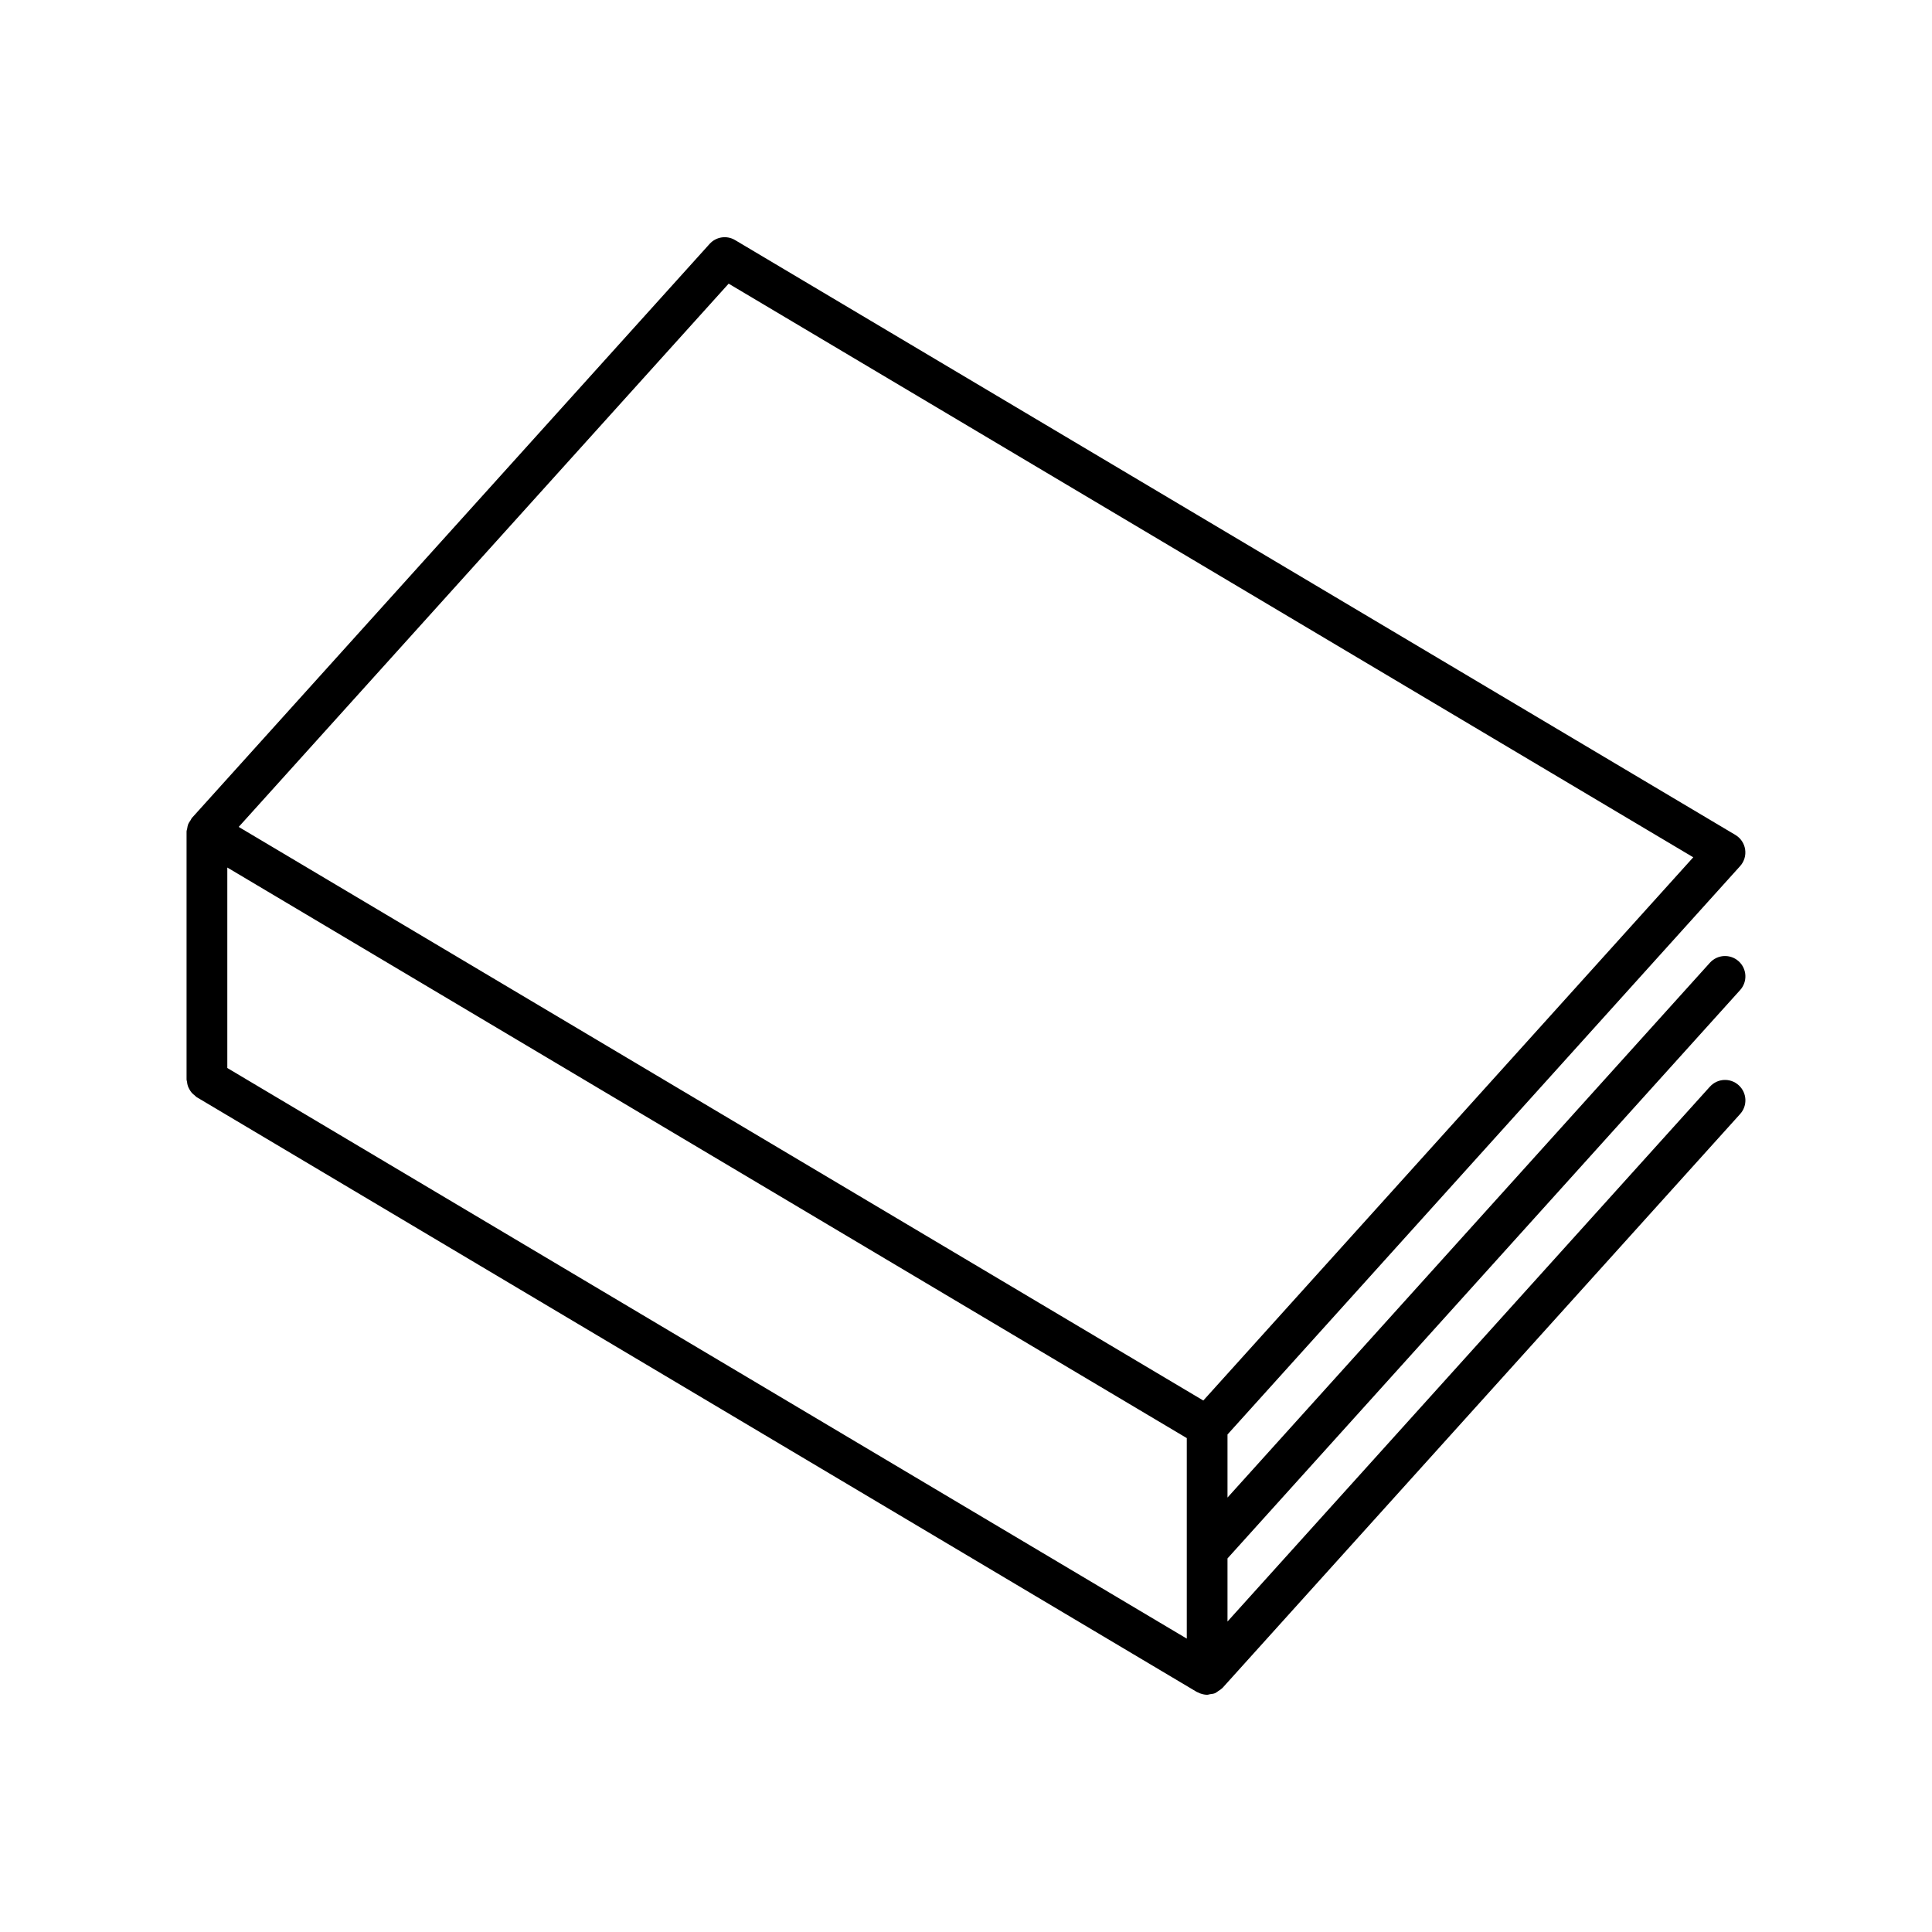
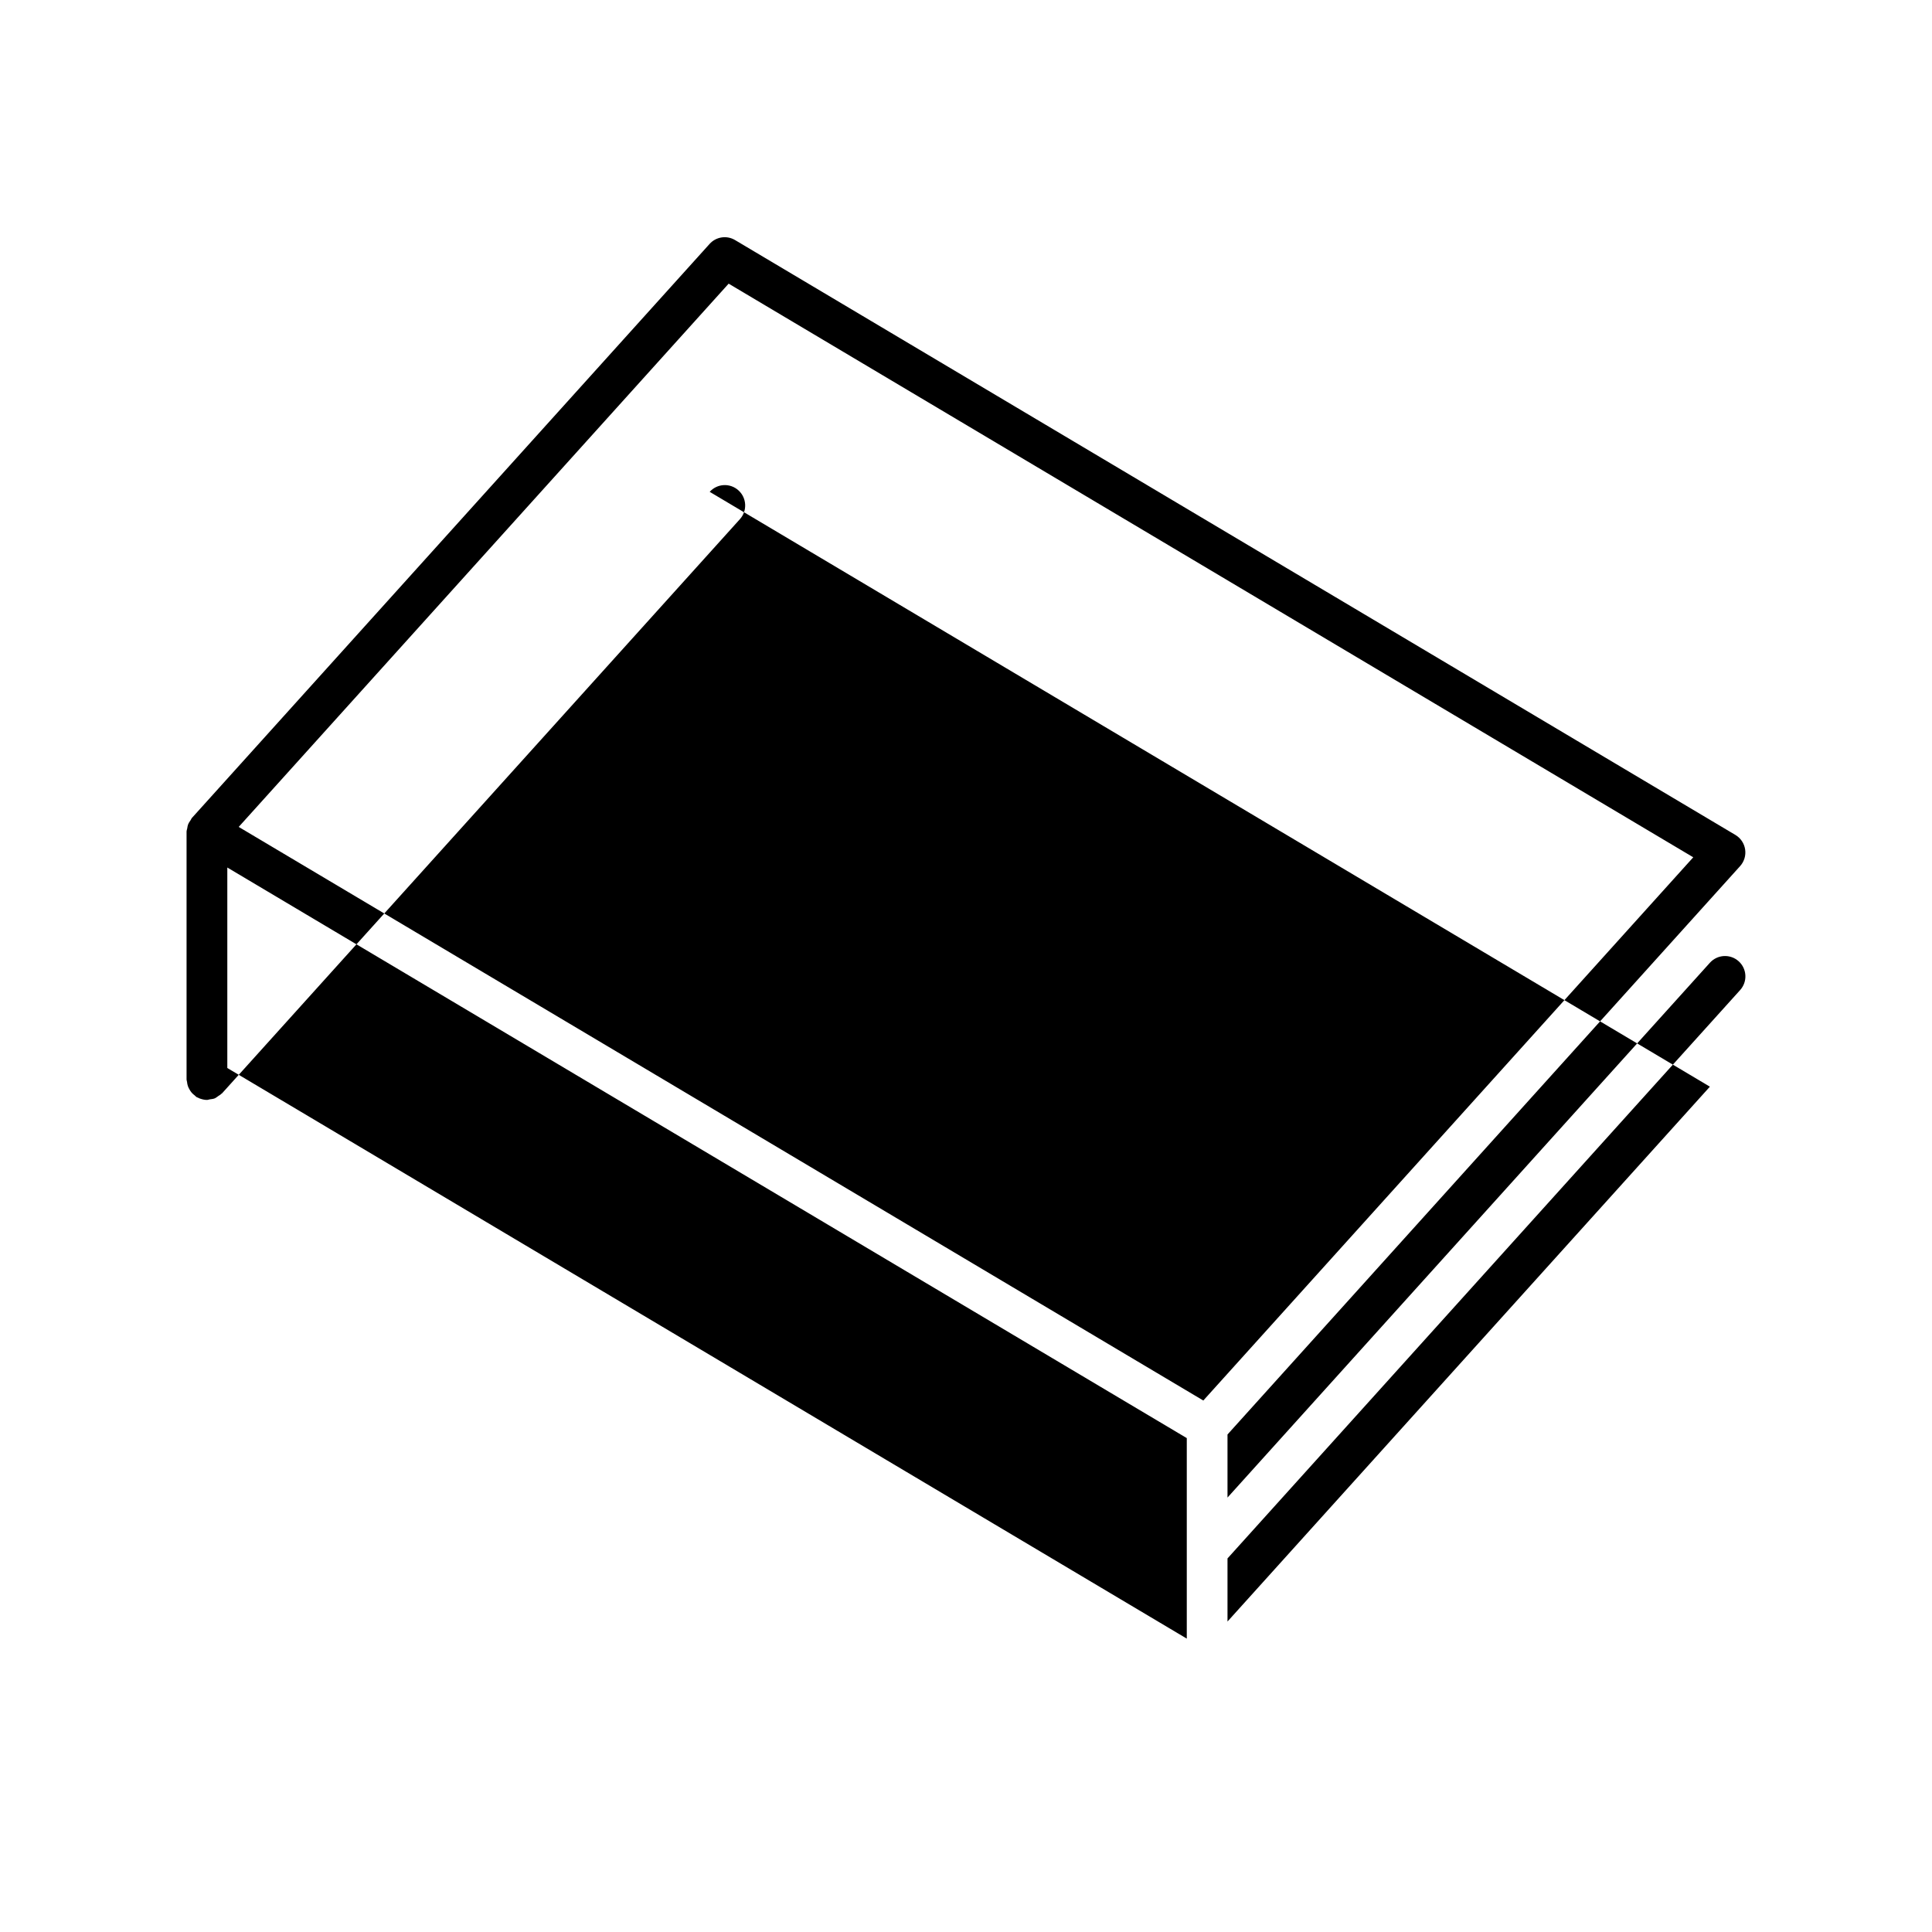
<svg xmlns="http://www.w3.org/2000/svg" fill="#000000" width="800px" height="800px" version="1.1" viewBox="144 144 512 512">
-   <path d="m597.14 431.98-127.84 141.74v-16.719l135.86-150.63c1.996-2.215 1.82-5.625-0.395-7.625-2.223-1.996-5.625-1.82-7.625 0.395l-127.84 141.73v-16.715l135.85-150.63c1.082-1.203 1.57-2.824 1.328-4.426-0.242-1.598-1.188-3.004-2.578-3.832l-265.09-157.64c-2.215-1.328-5.051-0.891-6.769 1.023l-137.21 152.14c-0.137 0.152-0.176 0.355-0.293 0.52-0.293 0.406-0.562 0.82-0.734 1.301-0.105 0.293-0.129 0.59-0.184 0.898-0.051 0.301-0.18 0.574-0.18 0.895v65.688c0 0.223 0.102 0.41 0.125 0.625 0.043 0.371 0.098 0.727 0.219 1.082 0.113 0.328 0.262 0.621 0.434 0.918 0.168 0.301 0.344 0.578 0.57 0.844 0.242 0.285 0.52 0.512 0.82 0.742 0.172 0.133 0.281 0.316 0.473 0.43l265.07 157.64c0.141 0.082 0.293 0.117 0.438 0.184 0.121 0.059 0.227 0.125 0.352 0.176 0.086 0.035 0.176 0.055 0.262 0.086 0.559 0.188 1.133 0.312 1.707 0.312 0.004 0 0.008-0.004 0.012-0.004s0.008 0.004 0.012 0.004c0.25 0 0.488-0.117 0.738-0.152 0.465-0.066 0.941-0.105 1.359-0.281 0.113-0.047 0.207-0.141 0.316-0.195 0.195-0.098 0.34-0.246 0.52-0.367 0.32-0.215 0.656-0.395 0.922-0.672 0.047-0.047 0.109-0.062 0.152-0.109l137.22-152.14c1.996-2.215 1.82-5.625-0.395-7.625-2.219-2.008-5.625-1.828-7.621 0.391zm-392.9-58.078 254.27 151.21v53.141l-254.27-151.22zm132.86-154.73 255.63 152.02-129.84 143.96-255.63-152.01z" />
+   <path d="m597.14 431.98-127.84 141.74v-16.719l135.86-150.63c1.996-2.215 1.82-5.625-0.395-7.625-2.223-1.996-5.625-1.82-7.625 0.395l-127.84 141.73v-16.715l135.85-150.63c1.082-1.203 1.57-2.824 1.328-4.426-0.242-1.598-1.188-3.004-2.578-3.832l-265.09-157.64c-2.215-1.328-5.051-0.891-6.769 1.023l-137.21 152.14c-0.137 0.152-0.176 0.355-0.293 0.52-0.293 0.406-0.562 0.82-0.734 1.301-0.105 0.293-0.129 0.59-0.184 0.898-0.051 0.301-0.18 0.574-0.18 0.895v65.688c0 0.223 0.102 0.41 0.125 0.625 0.043 0.371 0.098 0.727 0.219 1.082 0.113 0.328 0.262 0.621 0.434 0.918 0.168 0.301 0.344 0.578 0.57 0.844 0.242 0.285 0.52 0.512 0.82 0.742 0.172 0.133 0.281 0.316 0.473 0.43c0.141 0.082 0.293 0.117 0.438 0.184 0.121 0.059 0.227 0.125 0.352 0.176 0.086 0.035 0.176 0.055 0.262 0.086 0.559 0.188 1.133 0.312 1.707 0.312 0.004 0 0.008-0.004 0.012-0.004s0.008 0.004 0.012 0.004c0.25 0 0.488-0.117 0.738-0.152 0.465-0.066 0.941-0.105 1.359-0.281 0.113-0.047 0.207-0.141 0.316-0.195 0.195-0.098 0.34-0.246 0.52-0.367 0.32-0.215 0.656-0.395 0.922-0.672 0.047-0.047 0.109-0.062 0.152-0.109l137.22-152.14c1.996-2.215 1.82-5.625-0.395-7.625-2.219-2.008-5.625-1.828-7.621 0.391zm-392.9-58.078 254.27 151.21v53.141l-254.27-151.22zm132.86-154.73 255.63 152.02-129.84 143.96-255.63-152.01z" />
</svg>